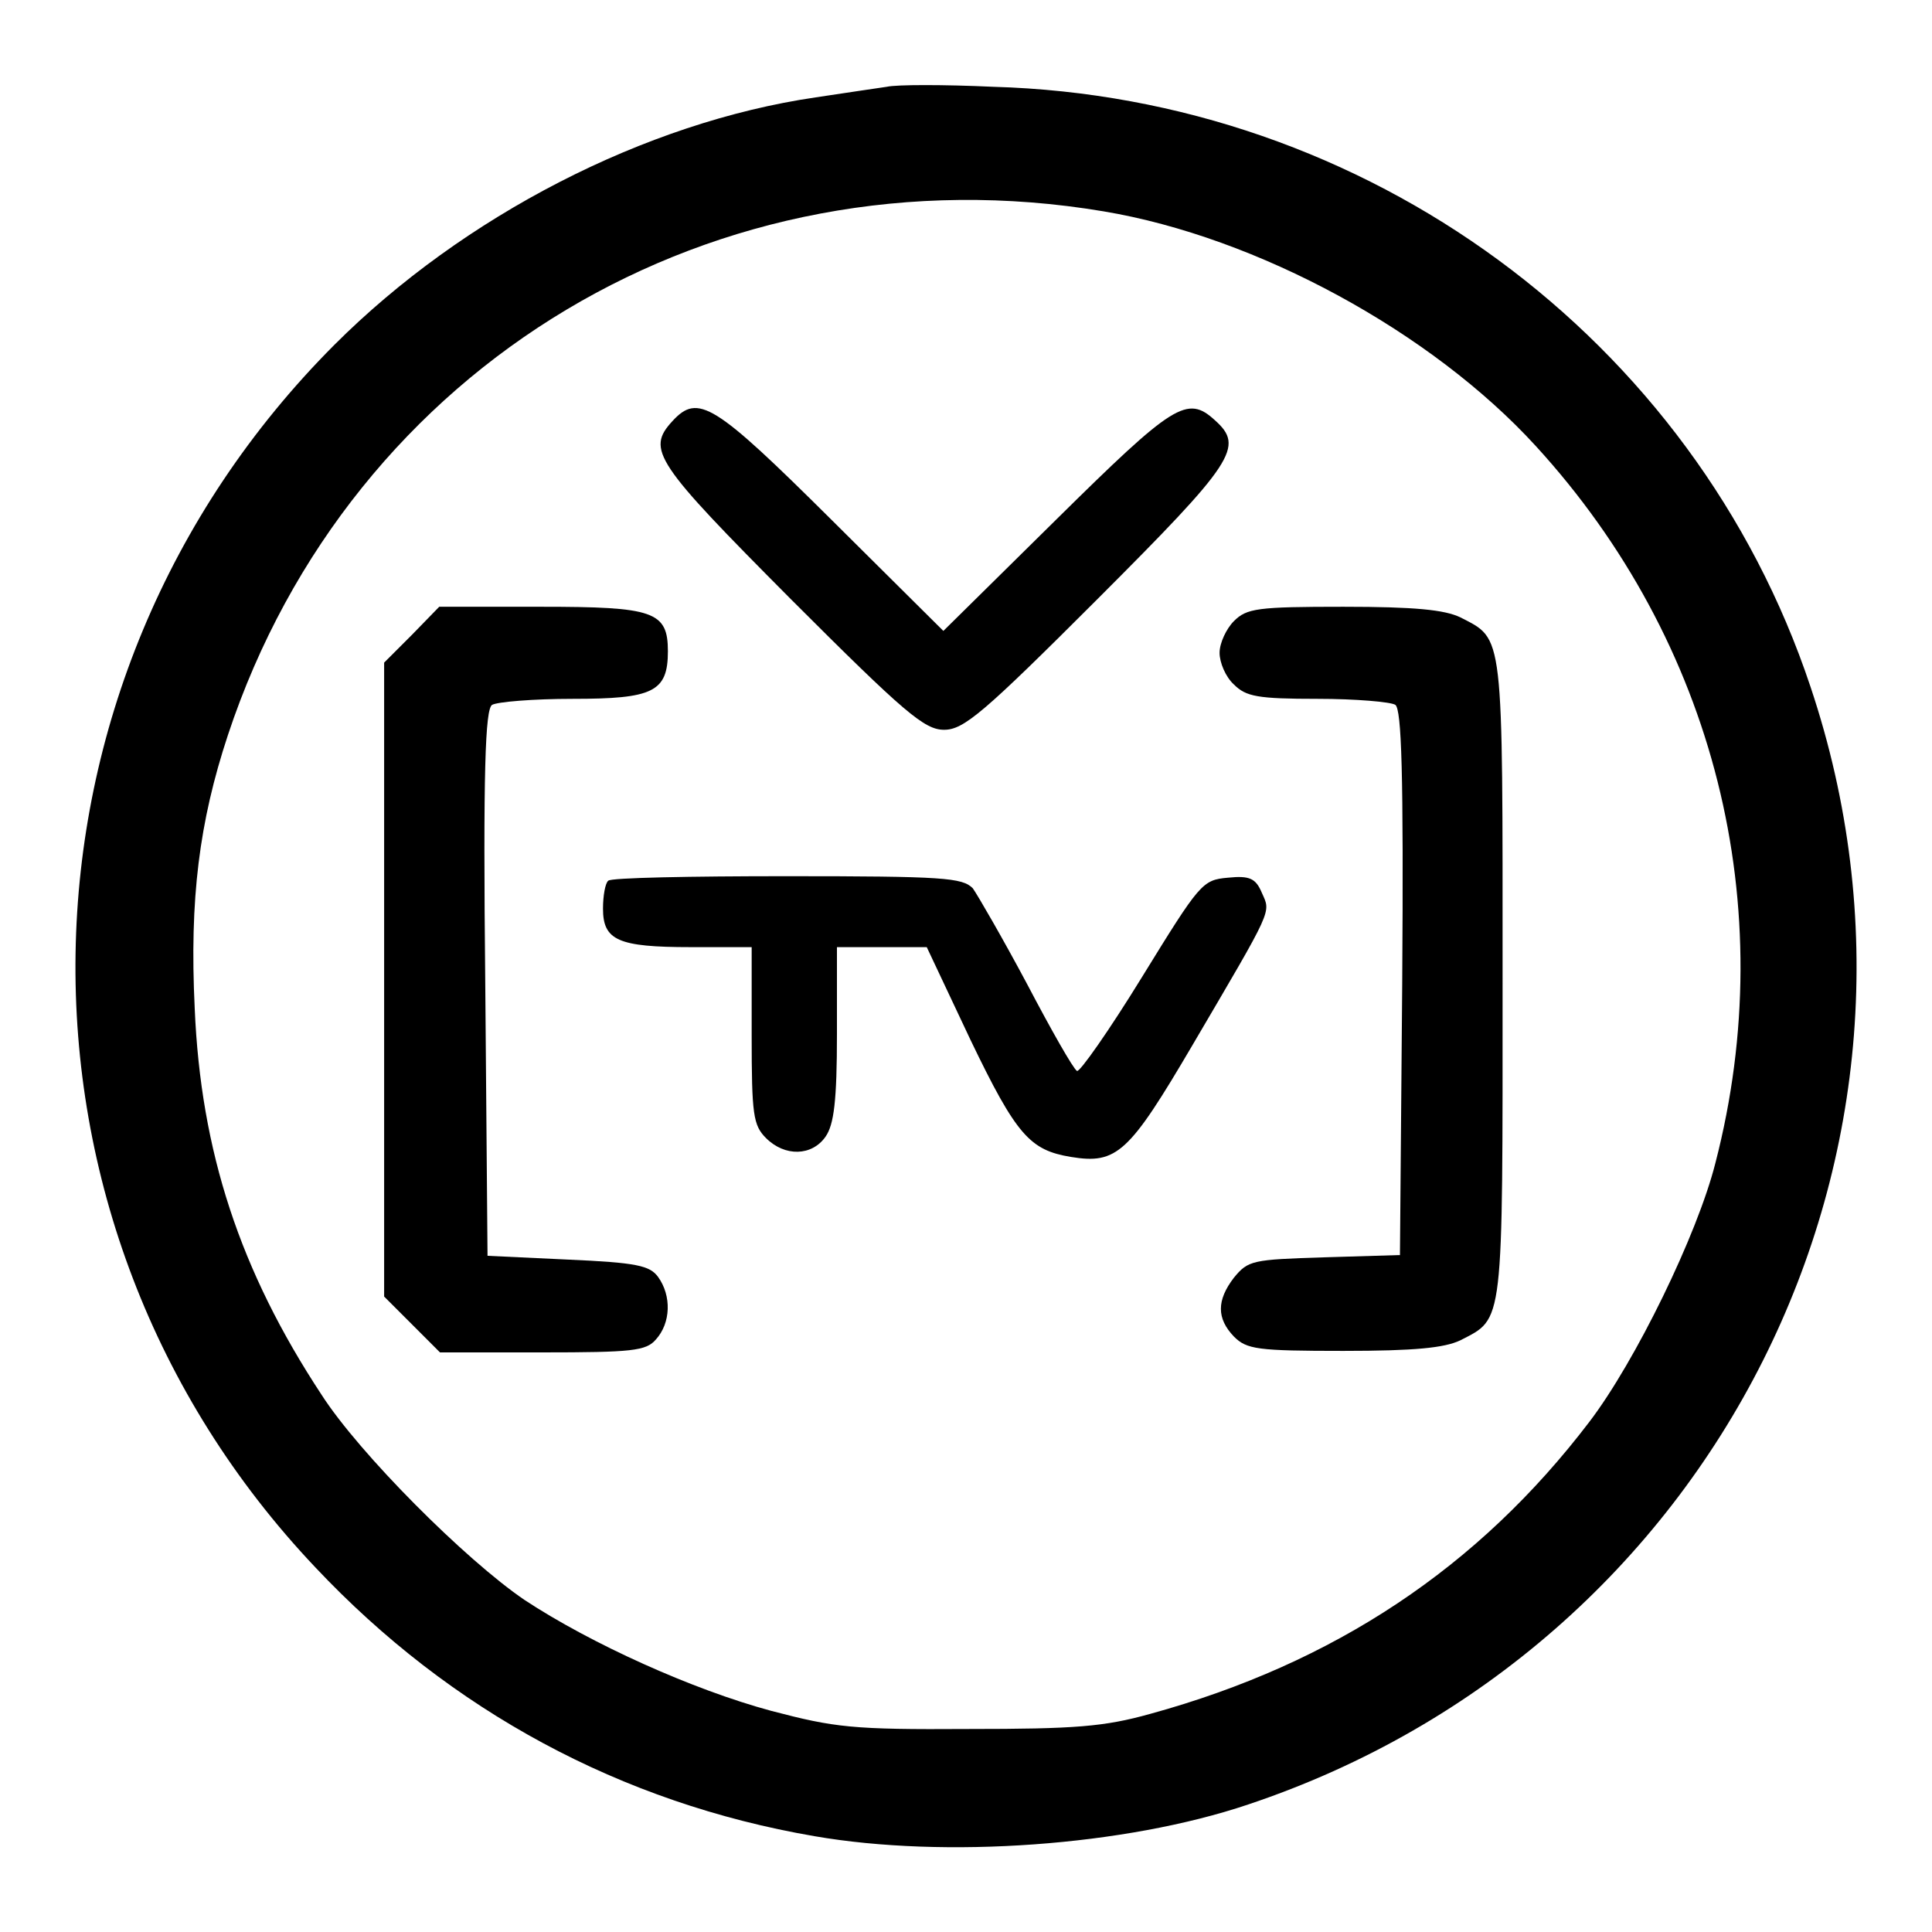
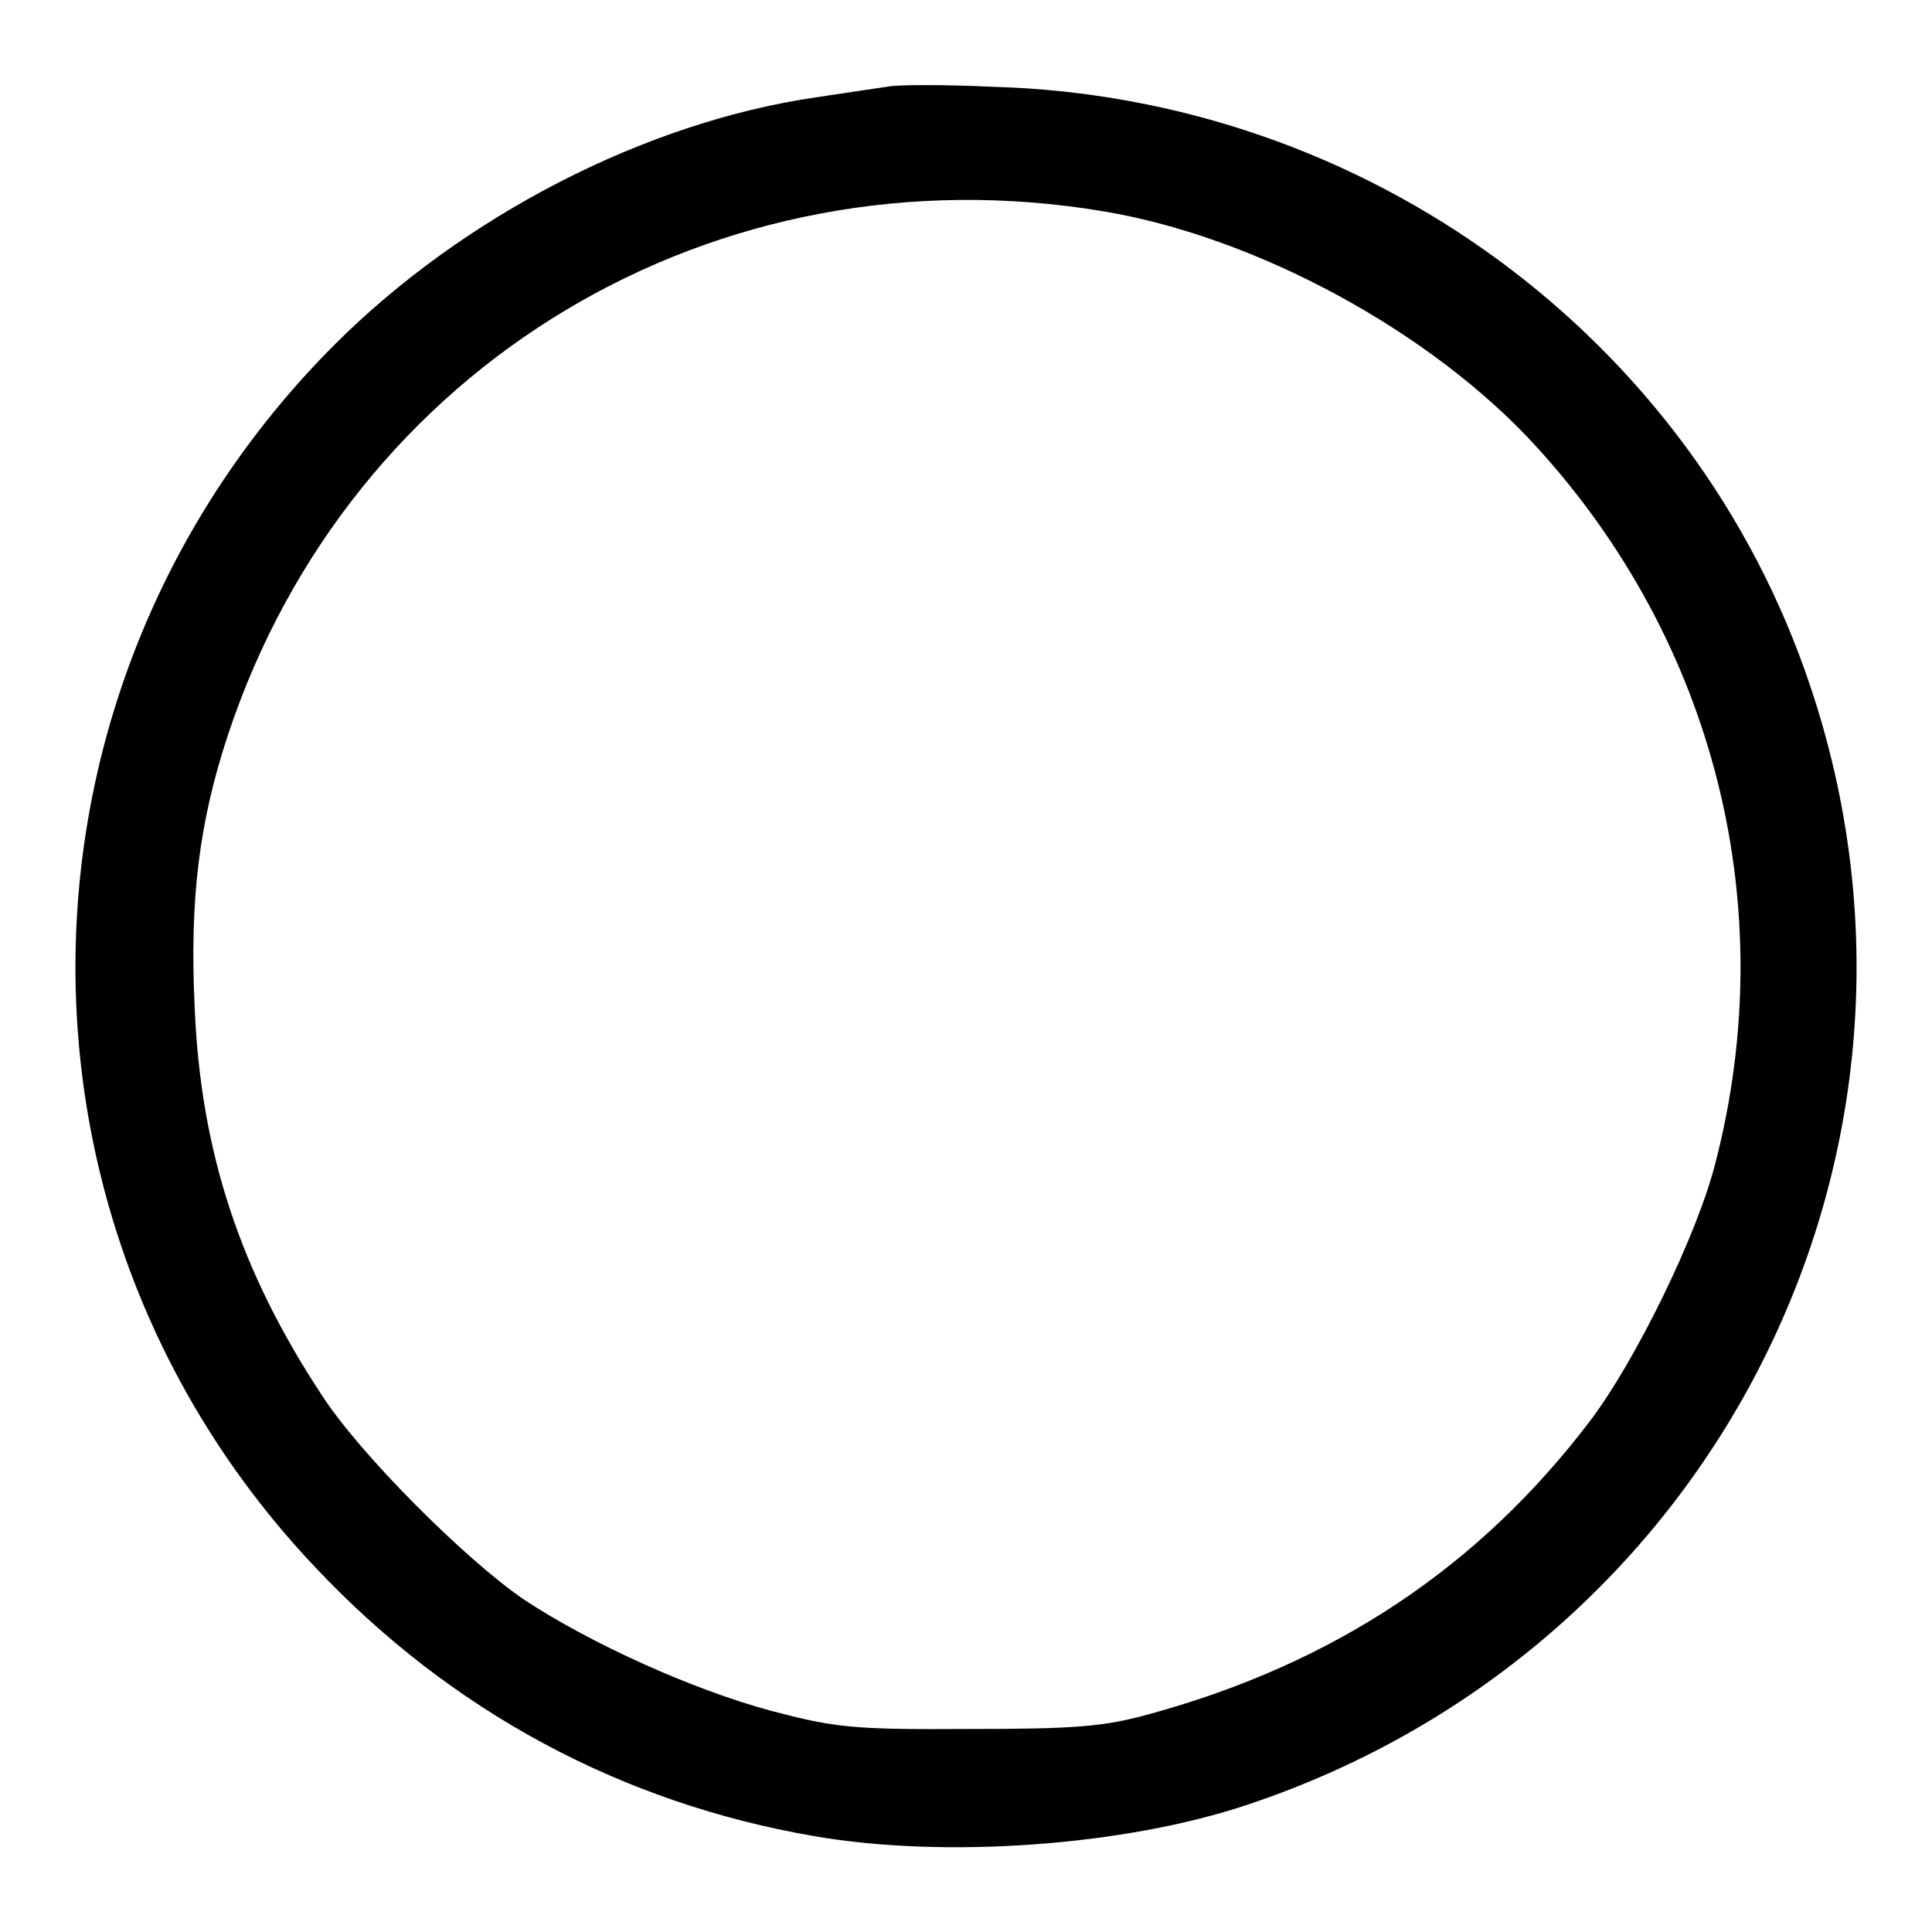
<svg xmlns="http://www.w3.org/2000/svg" version="1.1" x="0px" y="0px" viewBox="0 0 256 256" enable-background="new 0 0 256 256" xml:space="preserve">
  <g>
    <g>
      <path fill="#000000" d="M117.5,11.5c-1.3,0.2-5.5,0.8-9.4,1.4c-22.6,3.3-46.7,15.7-63.8,32.8C-0.4,90.5-1.6,161.9,41.8,207.7  c17.9,19,40.5,31.2,66.1,35.6c17.3,3,41.2,1.3,57.5-4.2c61.9-20.7,95.1-86.7,74.5-148.1c-15.4-46.2-58.8-78.1-108.3-79.5  C125.1,11.2,118.8,11.2,117.5,11.5z M146.2,28c20.4,3.4,43.5,16,57.3,31.1c23.7,25.9,32.6,61,23.8,95  c-2.4,9.5-10.6,26.3-16.7,34.3c-14.7,19.3-33.8,32-58.2,38.7c-6.1,1.7-9.9,2-24.1,2c-15.4,0.1-17.7-0.2-26.1-2.4  c-10.4-2.8-23.9-8.9-32.7-14.7c-7.8-5.3-21.9-19.4-26.9-27.2c-10.8-16.4-16-32.2-16.8-51.2c-0.7-14.5,0.6-24.7,4.4-36.2  C46.5,48.2,94.9,19.4,146.2,28z" />
-       <path fill="#000000" d="M89.1,55.8c-3.5,3.8-2.3,5.5,15.7,23.6c15.1,15.1,17.7,17.3,20.3,17.3s5.2-2.2,20.3-17.3  c18.2-18.2,19.5-20.2,15.6-23.7c-3.7-3.4-5.5-2.2-21,13.1L125,83.6l-14.8-14.7C94.6,53.4,92.5,52.1,89.1,55.8z" />
-       <path fill="#000000" d="M54.6,84.1l-3.7,3.7v42v42l3.7,3.7l3.7,3.7h13.5c12,0,13.8-0.2,15.1-1.7c2-2.2,2.1-5.8,0.3-8.3  c-1.1-1.5-2.8-1.9-12-2.3l-10.6-0.5l-0.3-36C64,102,64.3,94,65.2,93.4c0.7-0.4,5.4-0.8,10.7-0.8c10.6,0,12.6-0.9,12.6-6.3  c0-5.3-1.9-5.9-16.8-5.9H58.2L54.6,84.1z" />
-       <path fill="#000000" d="M163.5,82.3c-1,1-1.9,2.9-1.9,4.2s0.8,3.2,1.9,4.2c1.6,1.6,3.1,1.9,11.1,1.9c5,0,9.7,0.4,10.3,0.8  c0.8,0.7,1.1,8.6,0.9,36.9l-0.3,36l-10,0.3c-9.6,0.3-10.1,0.4-12,2.7c-2.3,3-2.3,5.4,0,7.8c1.7,1.7,3.1,1.9,14.5,1.9  c9.5,0,13.4-0.4,15.5-1.4c5.8-3,5.6-1.5,5.6-47.9c0-46.4,0.2-44.9-5.6-47.9c-2.1-1-6-1.4-15.5-1.4  C166.6,80.4,165.2,80.6,163.5,82.3z" />
-       <path fill="#000000" d="M80.6,116.7c-0.4,0.3-0.7,2-0.7,3.7c0,4.2,2,5.1,11.6,5.1h8.1v11.7c0,10.5,0.2,11.9,1.9,13.6  c2.5,2.5,6.1,2.4,7.9-0.2c1.1-1.6,1.5-4.7,1.5-13.6v-11.5h5.9h6l5.8,12.3c6.1,12.7,7.9,14.6,13.3,15.5c6.1,1,7.7-0.5,16.1-14.8  c10.8-18.4,10.4-17.5,9.2-20.2c-0.8-1.9-1.6-2.3-4.5-2c-3.4,0.3-3.7,0.7-11.4,13.2c-4.3,7-8.3,12.7-8.6,12.4  c-0.5-0.3-3.4-5.4-6.6-11.5c-3.2-6-6.5-11.7-7.2-12.7c-1.4-1.4-3.8-1.6-24.7-1.6C91.6,116.1,80.9,116.3,80.6,116.7z" />
    </g>
  </g>
</svg>